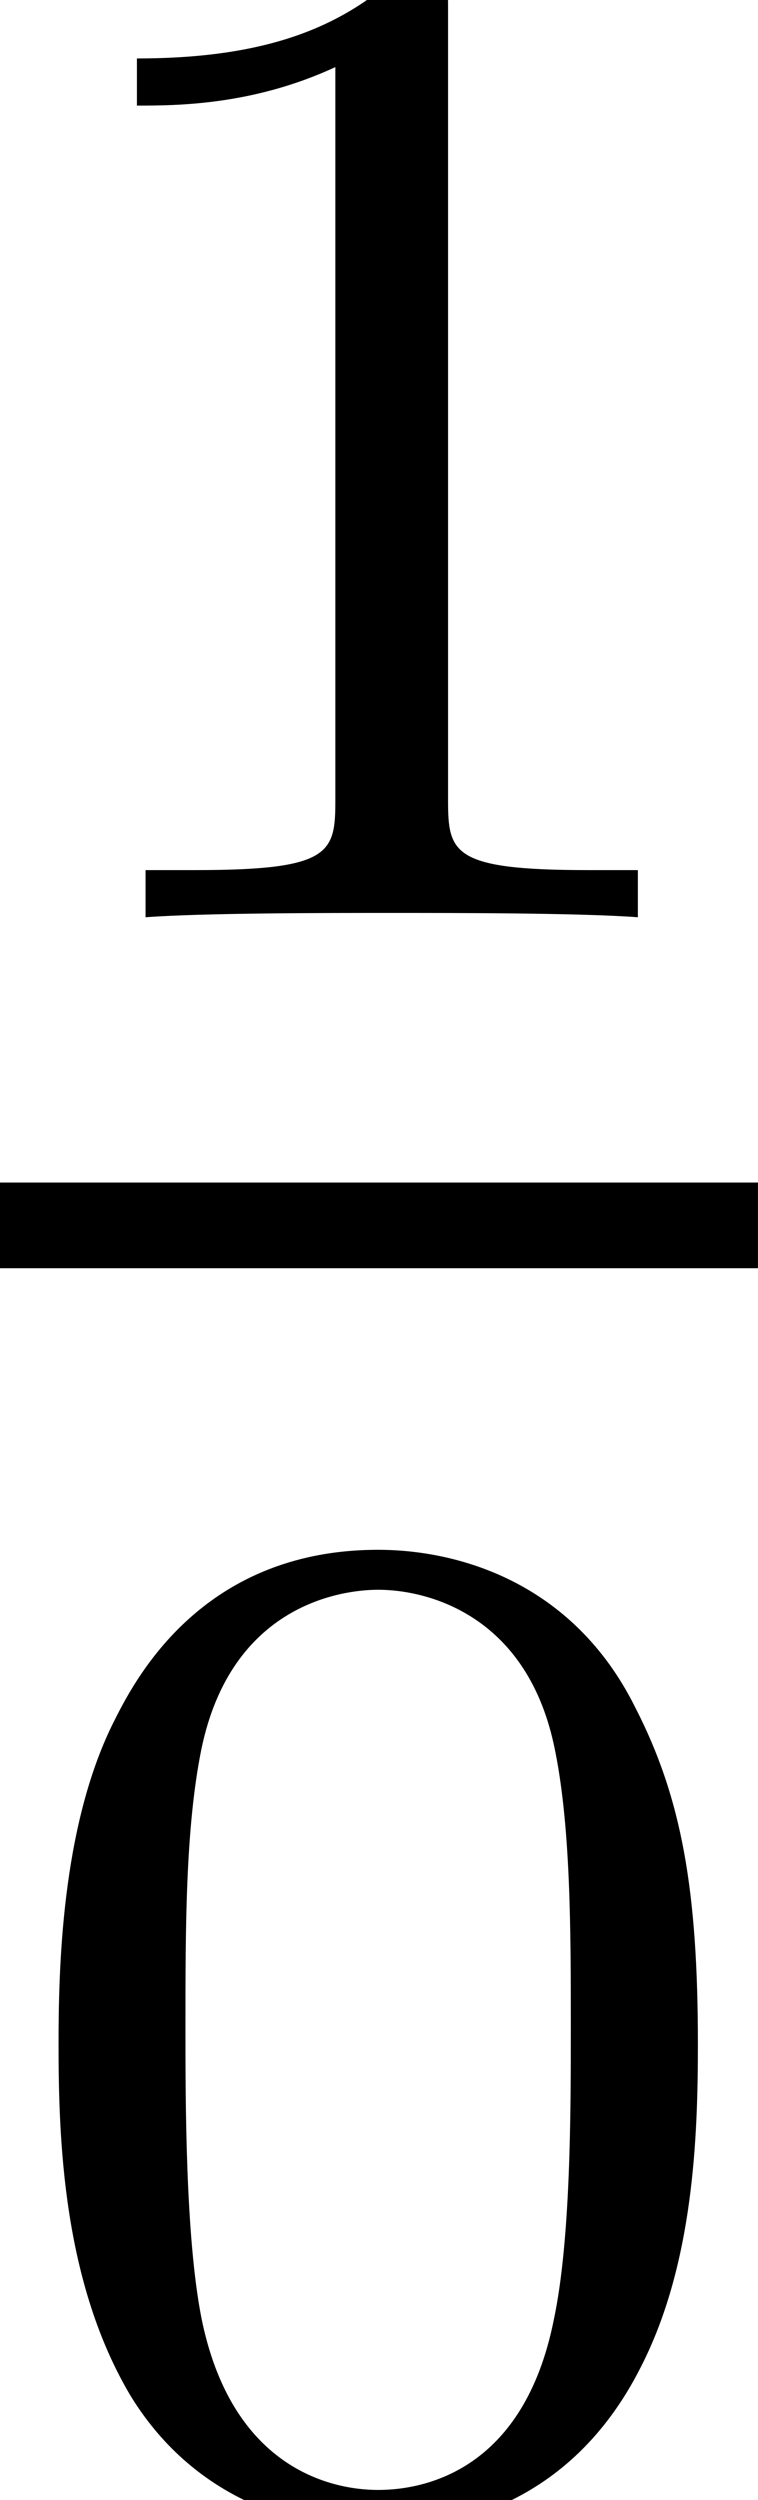
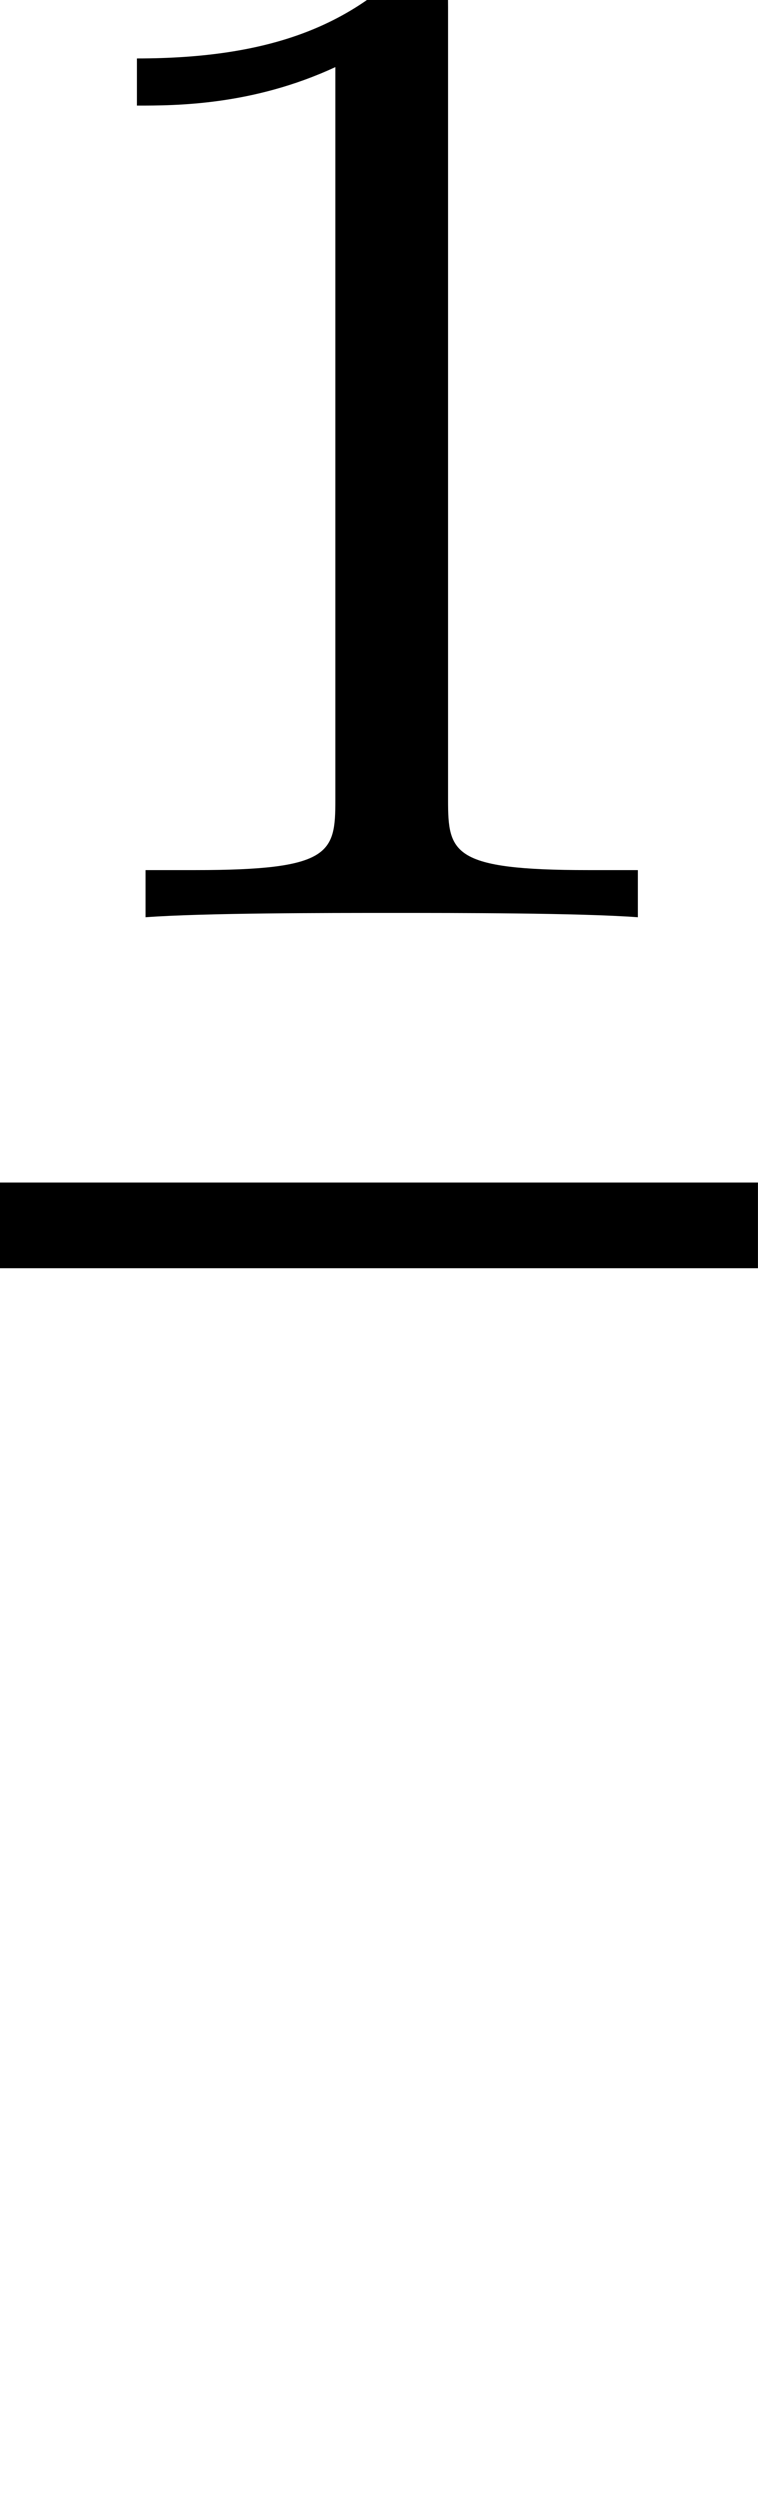
<svg xmlns="http://www.w3.org/2000/svg" xmlns:xlink="http://www.w3.org/1999/xlink" height="19.247pt" version="1.1" viewBox="95.103 217.888 5.843 19.247" width="5.843pt">
  <defs>
-     <path d="M3.883 -2.533C3.883 -3.383 3.795 -3.899 3.533 -4.407C3.184 -5.106 2.541 -5.28 2.104 -5.28C1.104 -5.28 0.738 -4.534 0.627 -4.312C0.341 -3.732 0.326 -2.946 0.326 -2.533C0.326 -2.009 0.349 -1.207 0.731 -0.572C1.096 0.016 1.683 0.167 2.104 0.167C2.485 0.167 3.168 0.048 3.565 -0.738C3.859 -1.31 3.883 -2.017 3.883 -2.533ZM2.104 -0.056C1.834 -0.056 1.286 -0.183 1.12 -1.016C1.032 -1.469 1.032 -2.215 1.032 -2.628C1.032 -3.176 1.032 -3.732 1.12 -4.169C1.286 -4.979 1.906 -5.058 2.104 -5.058C2.374 -5.058 2.922 -4.923 3.081 -4.2C3.176 -3.764 3.176 -3.168 3.176 -2.628C3.176 -2.16 3.176 -1.445 3.081 -1C2.914 -0.167 2.366 -0.056 2.104 -0.056Z" id="g4-48" />
    <path d="M2.493 -5.058C2.493 -5.272 2.477 -5.28 2.263 -5.28C1.937 -4.963 1.517 -4.772 0.762 -4.772V-4.51C0.977 -4.51 1.405 -4.51 1.866 -4.724V-0.651C1.866 -0.357 1.842 -0.262 1.088 -0.262H0.81V0C1.135 -0.024 1.818 -0.024 2.176 -0.024S3.224 -0.024 3.549 0V-0.262H3.271C2.517 -0.262 2.493 -0.357 2.493 -0.651V-5.058Z" id="g4-49" />
    <use id="g17-48" transform="scale(1.004)" xlink:href="#g4-48" />
    <use id="g17-49" transform="scale(1.004)" xlink:href="#g4-49" />
  </defs>
  <g id="page60" transform="matrix(1.38 0 0 1.38 0 0)">
    <use x="68.915" xlink:href="#g17-49" y="163.007" />
    <rect height="0.478" width="4.234" x="68.915" y="164.487" />
    <use x="68.915" xlink:href="#g17-48" y="171.837" />
  </g>
</svg>